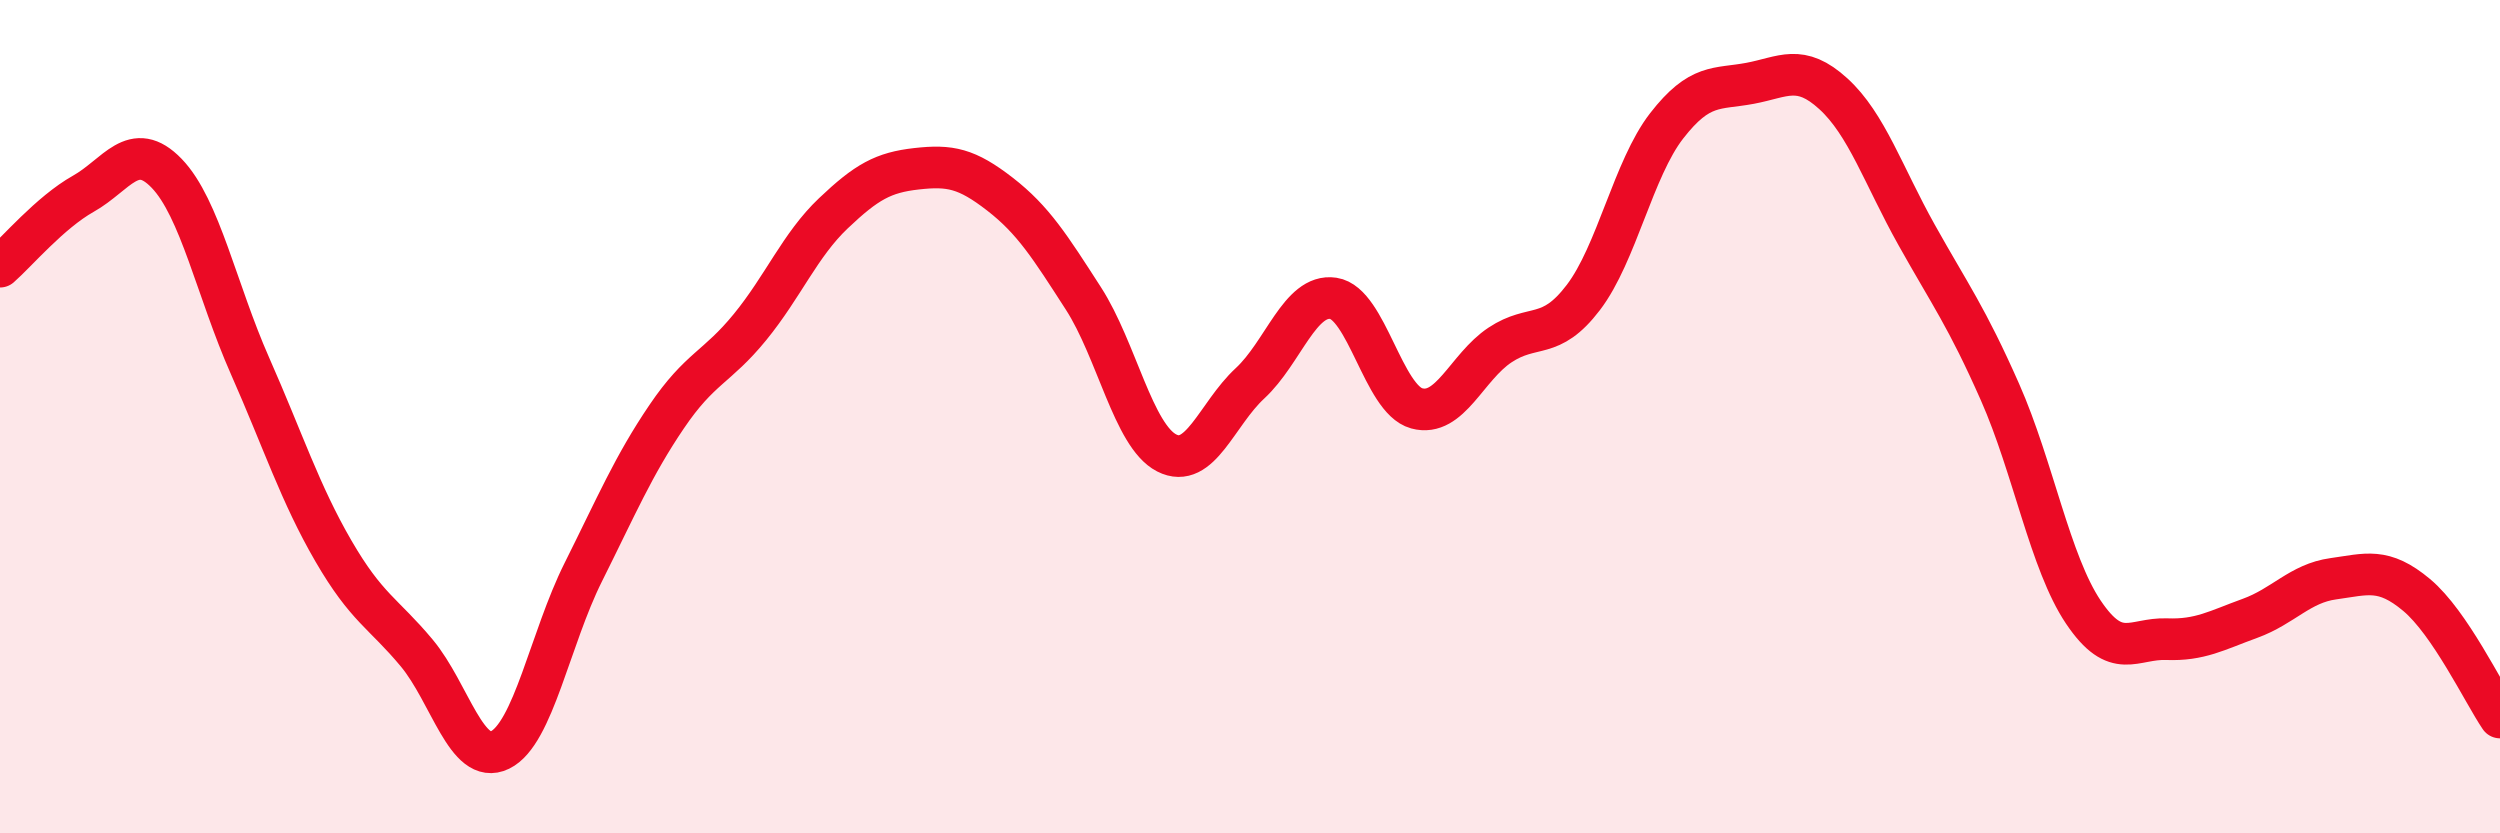
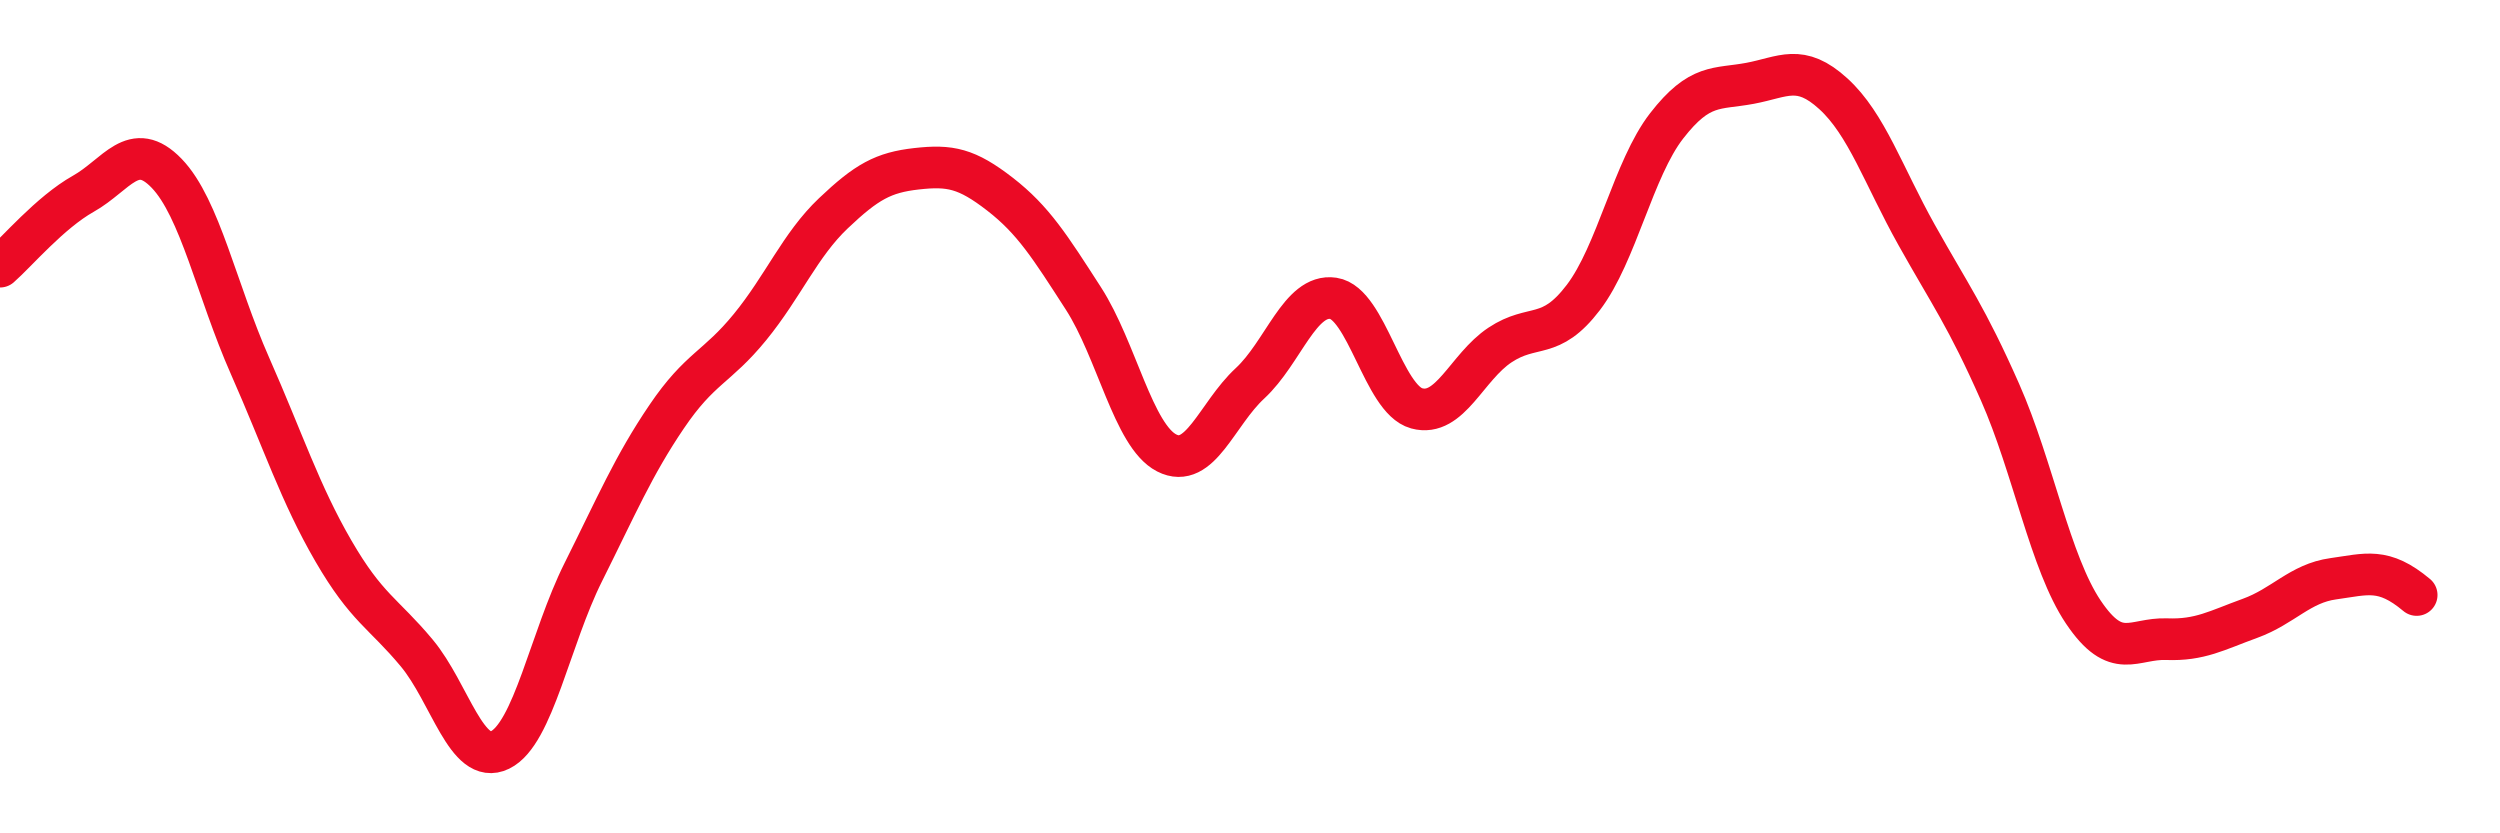
<svg xmlns="http://www.w3.org/2000/svg" width="60" height="20" viewBox="0 0 60 20">
-   <path d="M 0,6.4 C 0.4,6.05 1.2,5.1 2,4.65 C 2.8,4.2 3.2,3.33 4,4.16 C 4.8,4.99 5.2,6.97 6,8.78 C 6.8,10.59 7.2,11.84 8,13.22 C 8.8,14.6 9.2,14.71 10,15.67 C 10.8,16.63 11.2,18.39 12,18 C 12.8,17.61 13.2,15.33 14,13.73 C 14.8,12.13 15.2,11.18 16,10 C 16.8,8.82 17.2,8.83 18,7.85 C 18.8,6.87 19.2,5.88 20,5.12 C 20.8,4.36 21.2,4.14 22,4.05 C 22.8,3.96 23.2,4.04 24,4.66 C 24.8,5.28 25.2,5.92 26,7.16 C 26.8,8.4 27.2,10.46 28,10.87 C 28.8,11.28 29.2,9.94 30,9.2 C 30.8,8.46 31.2,7.04 32,7.16 C 32.8,7.28 33.2,9.58 34,9.8 C 34.8,10.02 35.2,8.81 36,8.28 C 36.8,7.75 37.2,8.19 38,7.14 C 38.8,6.09 39.2,4.05 40,3.02 C 40.8,1.99 41.2,2.15 42,2 C 42.8,1.85 43.2,1.52 44,2.25 C 44.8,2.98 45.2,4.21 46,5.64 C 46.8,7.07 47.2,7.6 48,9.41 C 48.8,11.22 49.2,13.5 50,14.69 C 50.8,15.88 51.2,15.31 52,15.34 C 52.8,15.37 53.2,15.13 54,14.84 C 54.8,14.55 55.2,14 56,13.89 C 56.8,13.78 57.2,13.61 58,14.28 C 58.8,14.95 59.6,16.63 60,17.22L60 20L0 20Z" fill="#EB0A25" opacity="0.1" stroke-linecap="round" stroke-linejoin="round" />
-   <path d="M 0,6.4 C 0.4,6.05 1.2,5.1 2,4.65 C 2.8,4.2 3.2,3.33 4,4.16 C 4.8,4.99 5.2,6.97 6,8.78 C 6.8,10.59 7.2,11.84 8,13.22 C 8.8,14.6 9.2,14.71 10,15.67 C 10.8,16.63 11.2,18.39 12,18 C 12.8,17.61 13.2,15.33 14,13.73 C 14.8,12.13 15.2,11.18 16,10 C 16.8,8.82 17.2,8.83 18,7.85 C 18.8,6.87 19.2,5.88 20,5.12 C 20.8,4.36 21.2,4.14 22,4.05 C 22.8,3.96 23.2,4.04 24,4.66 C 24.8,5.28 25.2,5.92 26,7.16 C 26.8,8.4 27.2,10.46 28,10.87 C 28.8,11.28 29.2,9.94 30,9.2 C 30.8,8.46 31.2,7.04 32,7.16 C 32.8,7.28 33.2,9.58 34,9.8 C 34.8,10.02 35.2,8.81 36,8.28 C 36.8,7.75 37.2,8.19 38,7.14 C 38.8,6.09 39.2,4.05 40,3.02 C 40.8,1.99 41.2,2.15 42,2 C 42.8,1.85 43.2,1.52 44,2.25 C 44.8,2.98 45.2,4.21 46,5.64 C 46.8,7.07 47.2,7.6 48,9.41 C 48.8,11.22 49.2,13.5 50,14.69 C 50.8,15.88 51.2,15.31 52,15.34 C 52.8,15.37 53.2,15.13 54,14.84 C 54.8,14.55 55.2,14 56,13.89 C 56.8,13.78 57.2,13.61 58,14.28 C 58.8,14.95 59.6,16.63 60,17.22" stroke="#EB0A25" stroke-width="1" fill="none" stroke-linecap="round" stroke-linejoin="round" />
+   <path d="M 0,6.4 C 0.4,6.05 1.2,5.1 2,4.65 C 2.8,4.2 3.2,3.33 4,4.16 C 4.8,4.99 5.2,6.97 6,8.78 C 6.8,10.59 7.2,11.84 8,13.22 C 8.8,14.6 9.2,14.71 10,15.67 C 10.8,16.63 11.2,18.39 12,18 C 12.8,17.61 13.2,15.33 14,13.73 C 14.8,12.13 15.2,11.18 16,10 C 16.8,8.82 17.2,8.83 18,7.85 C 18.8,6.87 19.2,5.88 20,5.12 C 20.8,4.36 21.2,4.14 22,4.05 C 22.8,3.96 23.2,4.04 24,4.66 C 24.8,5.28 25.2,5.92 26,7.16 C 26.8,8.4 27.2,10.46 28,10.87 C 28.8,11.28 29.2,9.94 30,9.2 C 30.8,8.46 31.2,7.04 32,7.16 C 32.8,7.28 33.2,9.58 34,9.8 C 34.8,10.02 35.2,8.81 36,8.28 C 36.8,7.75 37.2,8.19 38,7.14 C 38.8,6.09 39.2,4.05 40,3.02 C 40.8,1.99 41.2,2.15 42,2 C 42.8,1.85 43.2,1.52 44,2.25 C 44.8,2.98 45.2,4.21 46,5.64 C 46.8,7.07 47.2,7.6 48,9.41 C 48.8,11.22 49.2,13.5 50,14.69 C 50.8,15.88 51.2,15.31 52,15.34 C 52.8,15.37 53.2,15.13 54,14.84 C 54.8,14.55 55.2,14 56,13.89 C 56.8,13.78 57.2,13.61 58,14.28 " stroke="#EB0A25" stroke-width="1" fill="none" stroke-linecap="round" stroke-linejoin="round" />
</svg>